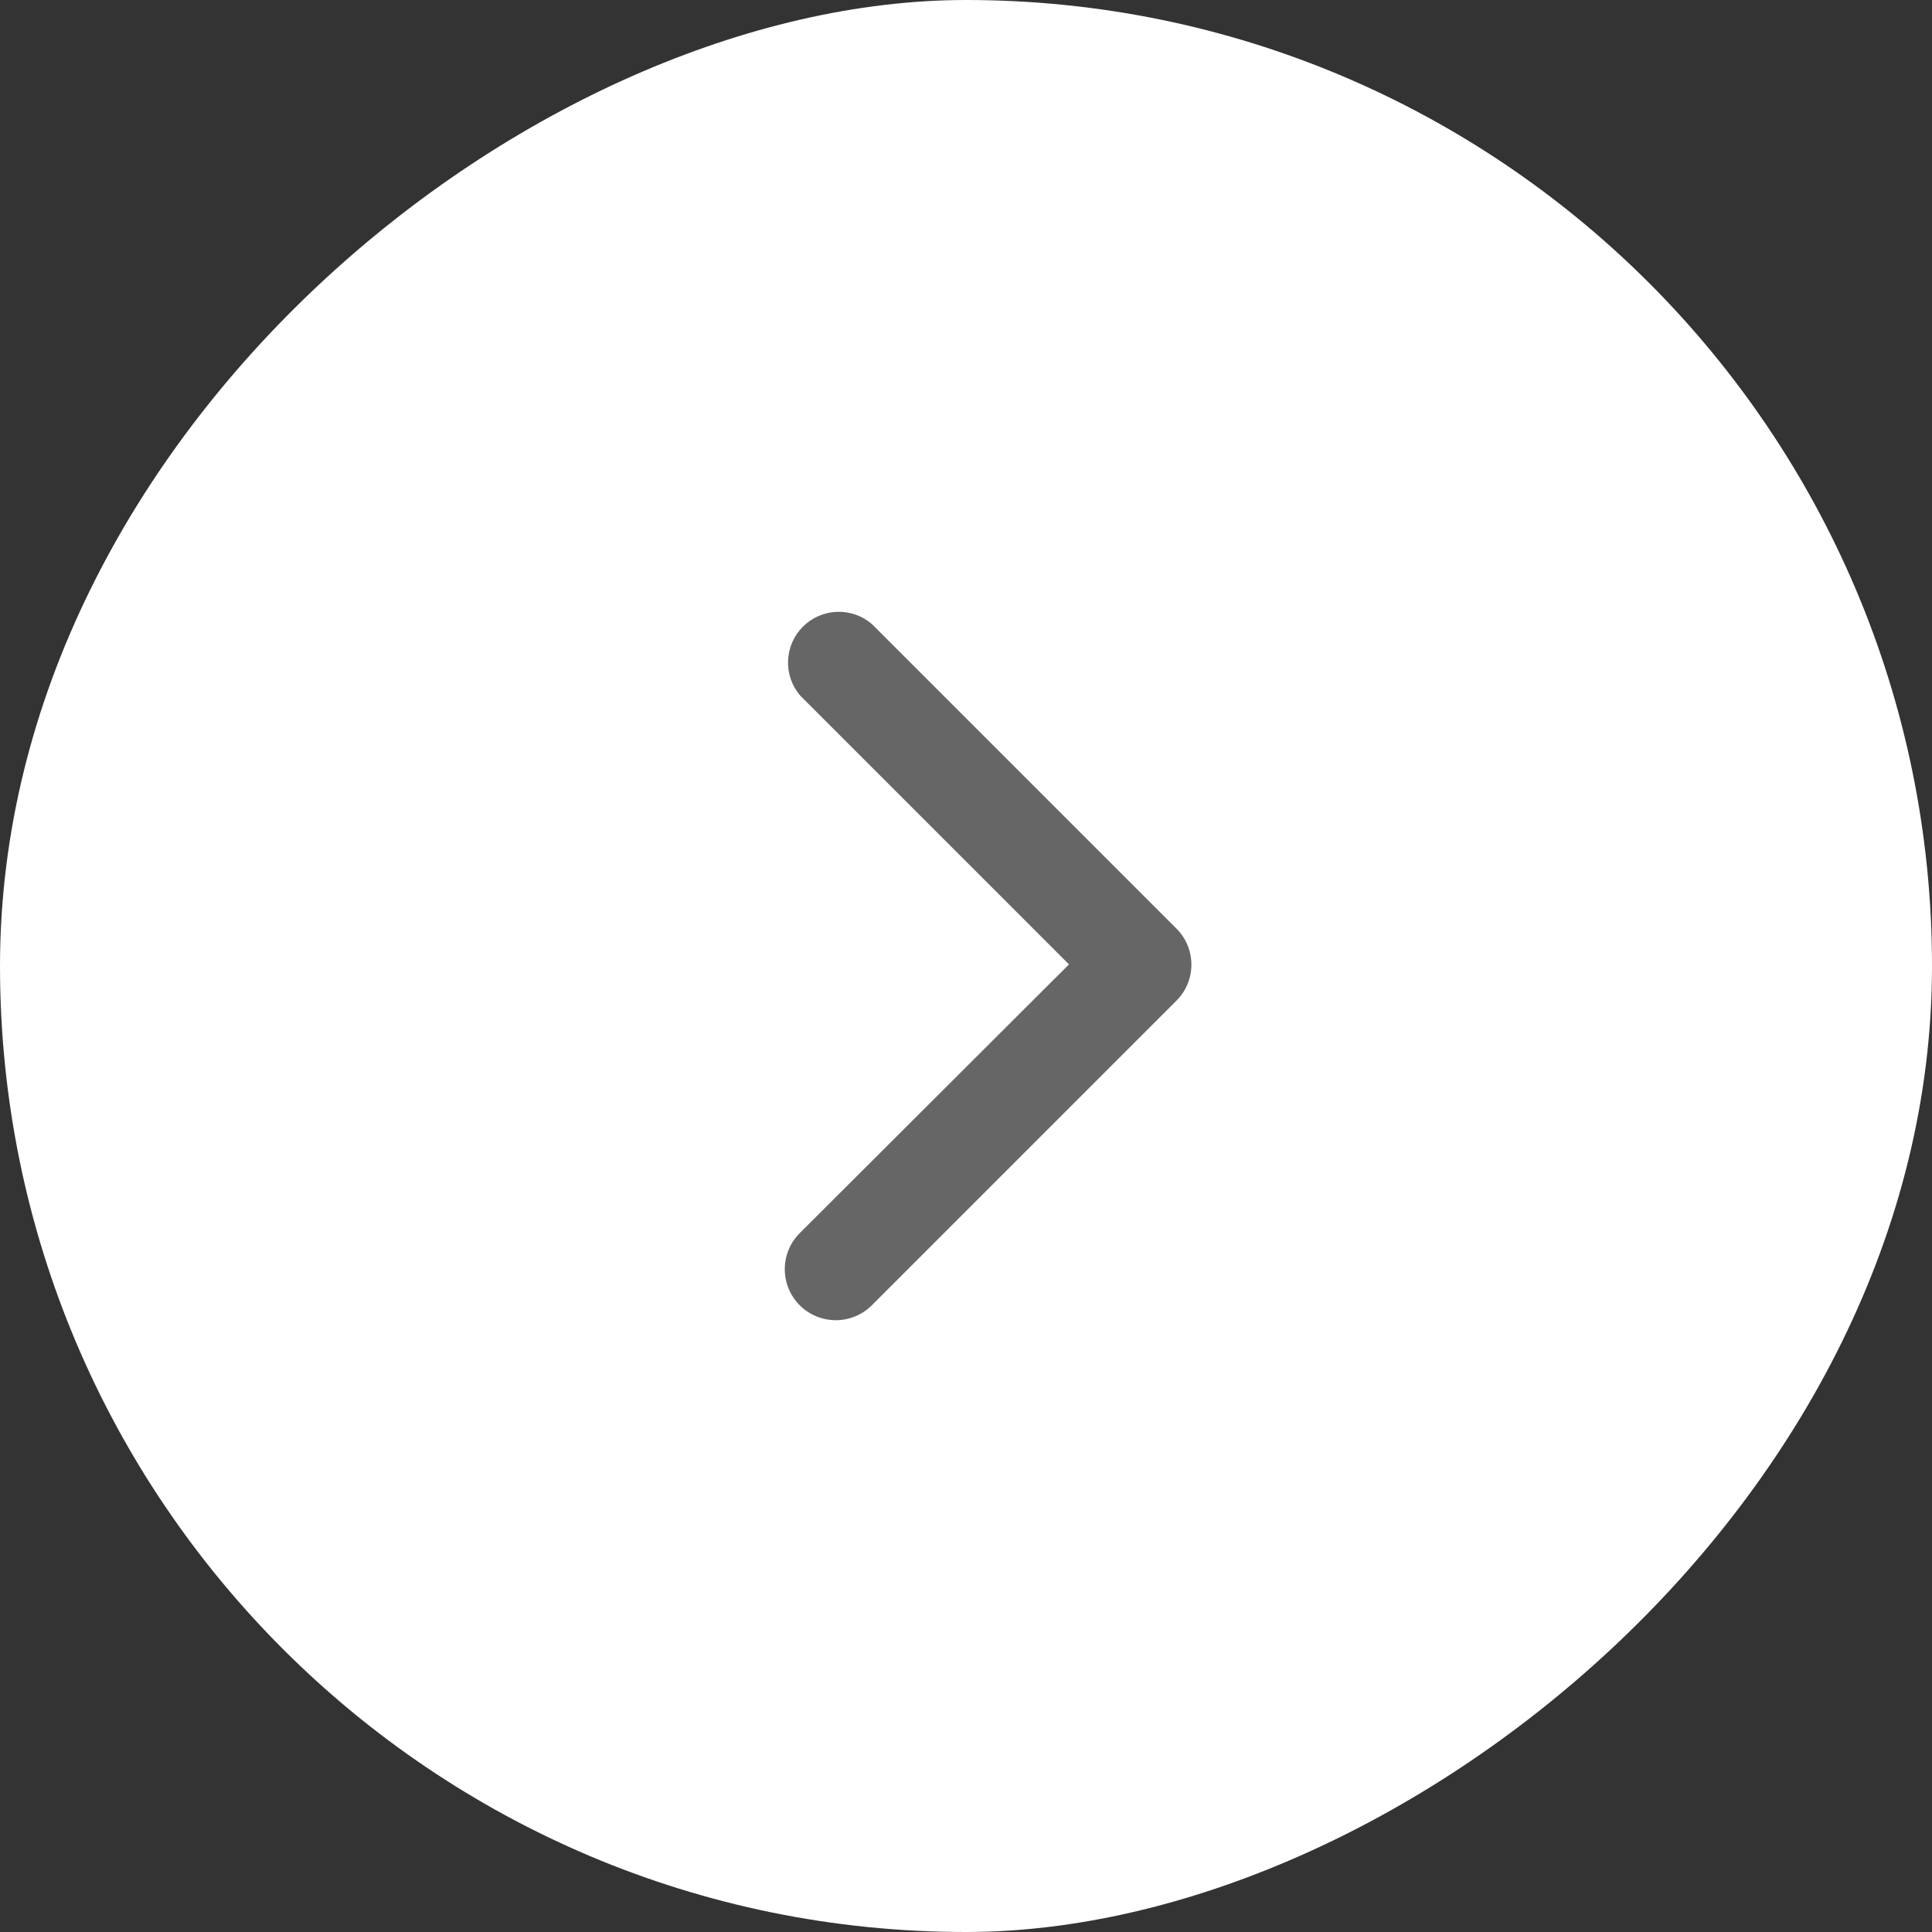
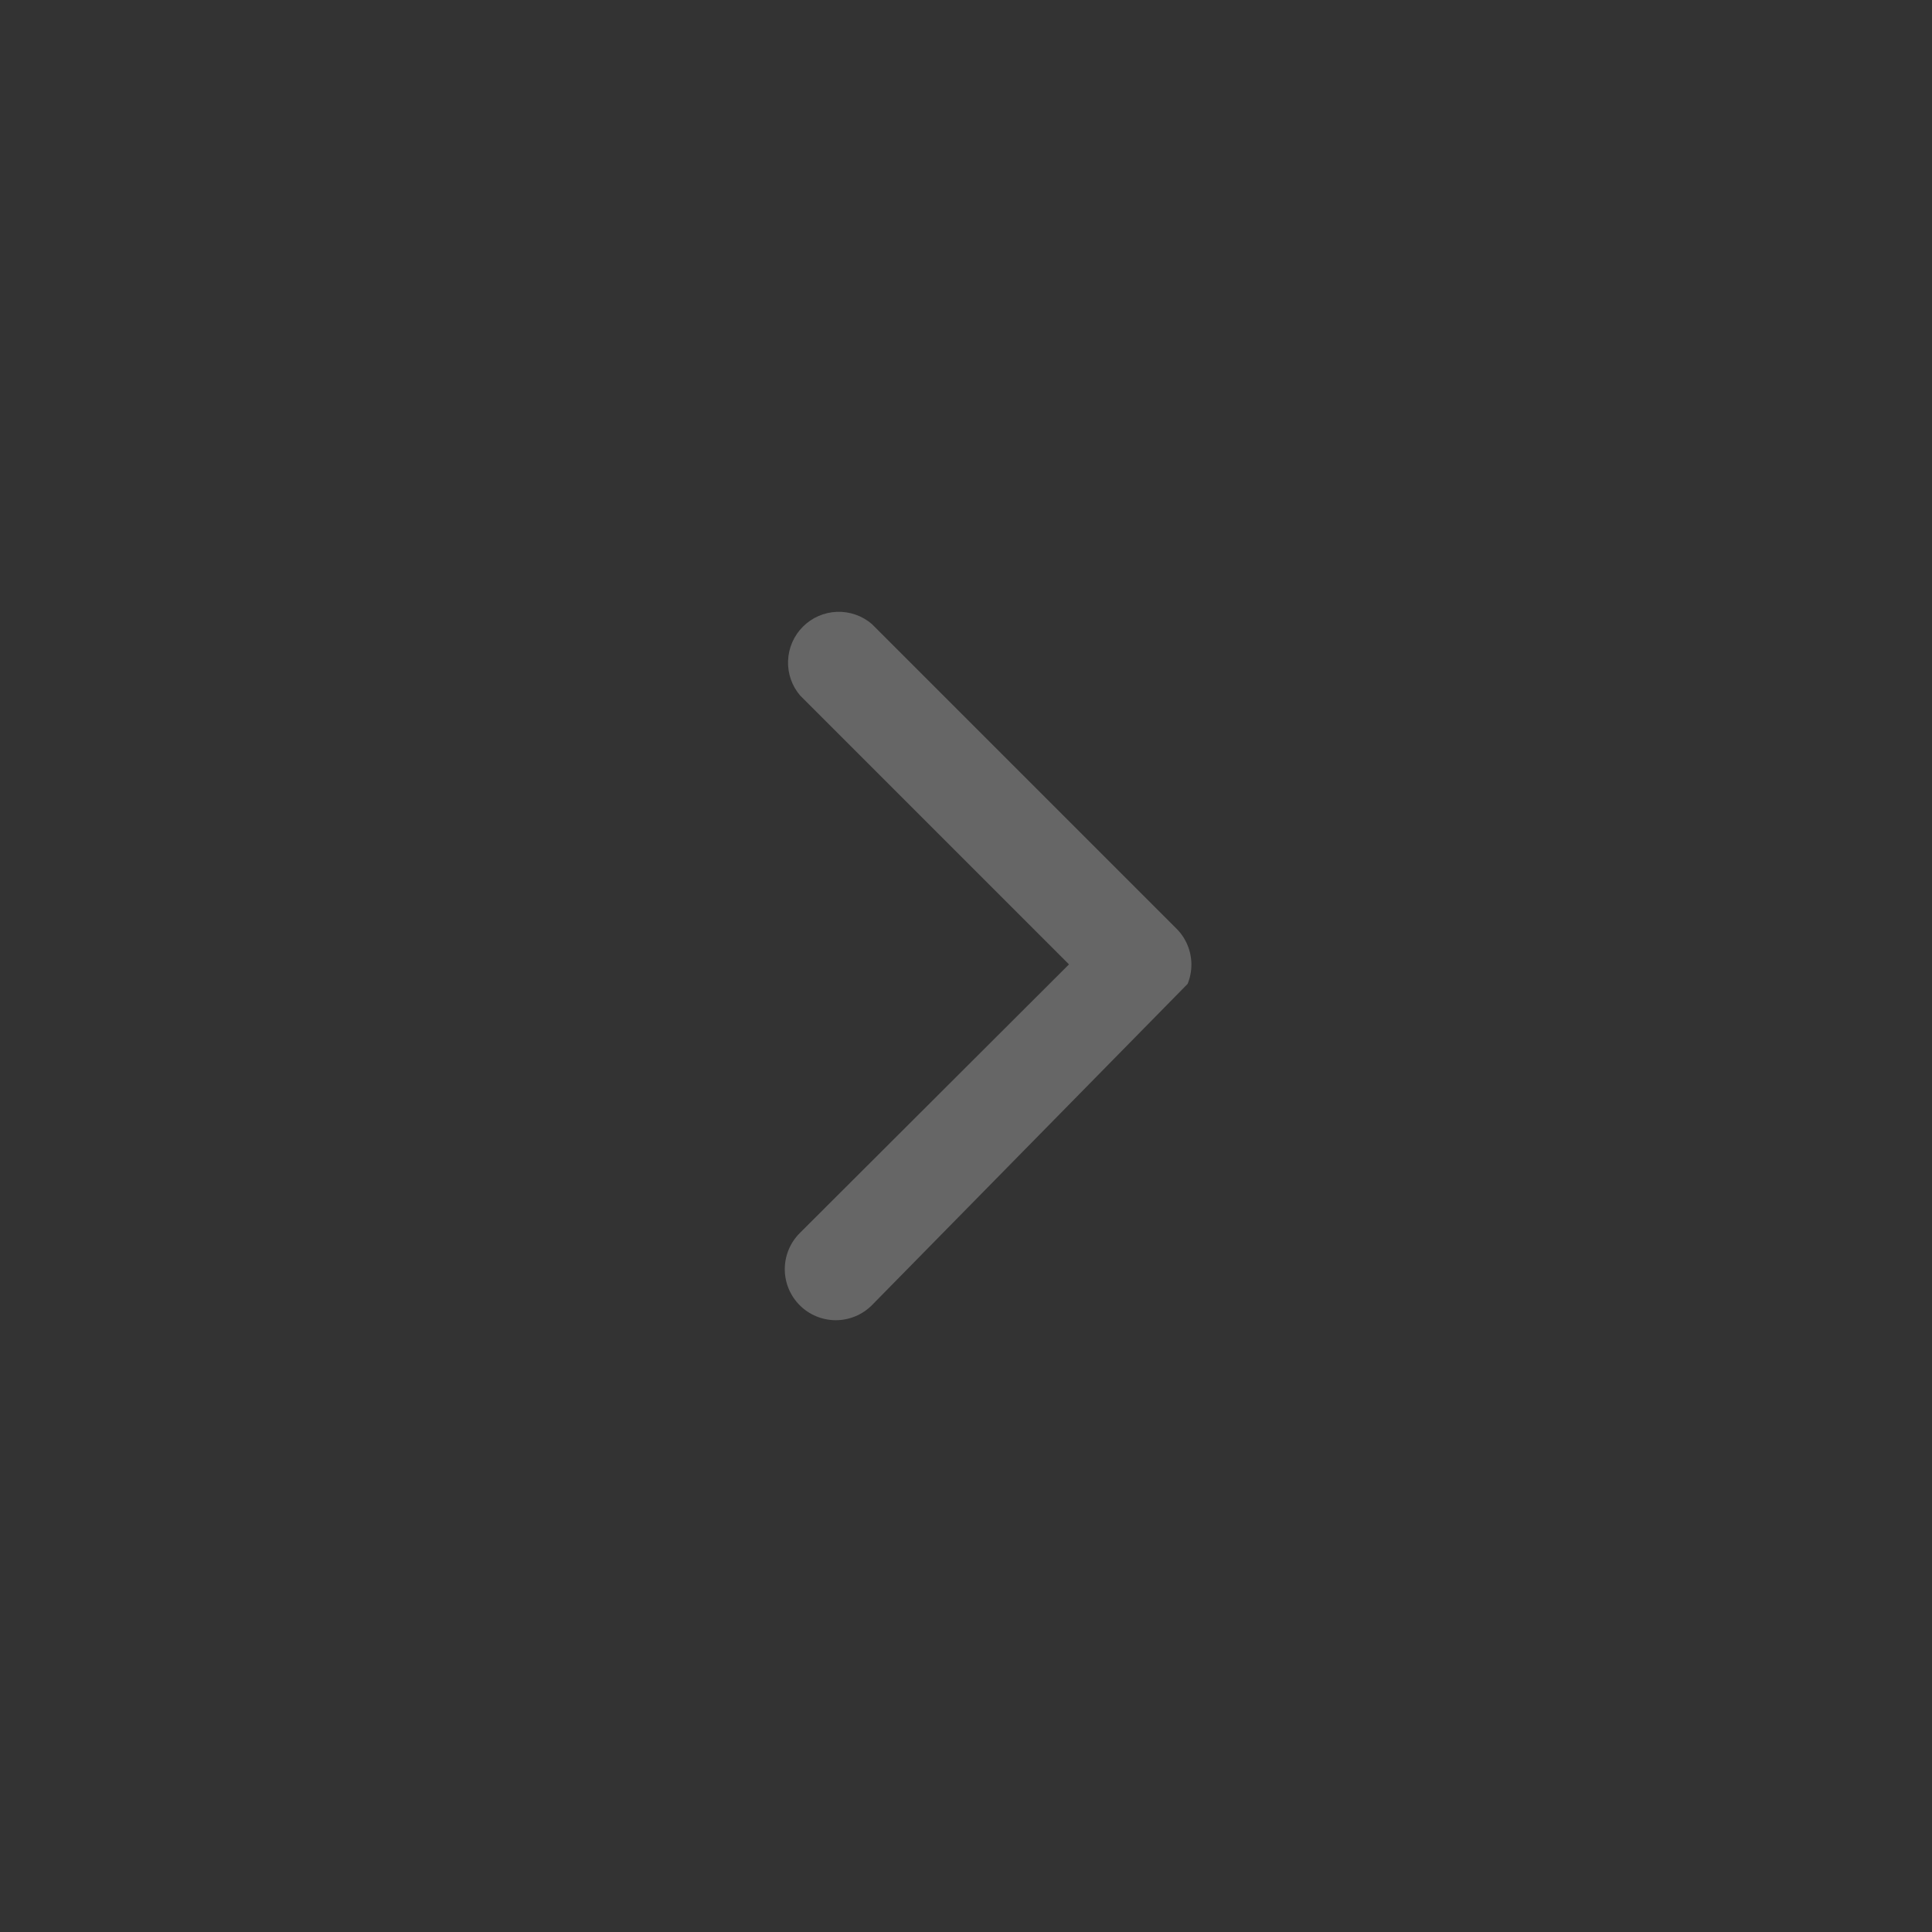
<svg xmlns="http://www.w3.org/2000/svg" width="60" height="60" viewBox="0 0 60 60" fill="none">
  <rect x="0" y="0" width="60" height="60" fill="#333333" stroke="none" />
-   <rect x="60" width="60" height="60" rx="30" transform="rotate(90 60 0)" fill="white" />
-   <path d="M37 29.95C37.001 30.157 36.961 30.363 36.883 30.555C36.804 30.748 36.689 30.922 36.542 31.07L27.076 40.536C26.779 40.833 26.376 41 25.956 41C25.536 41 25.133 40.833 24.836 40.536C24.539 40.239 24.372 39.836 24.372 39.416C24.372 38.996 24.539 38.593 24.836 38.296L33.198 29.95L24.852 21.604C24.593 21.302 24.458 20.914 24.474 20.517C24.489 20.12 24.654 19.743 24.935 19.462C25.215 19.181 25.592 19.017 25.989 19.001C26.386 18.986 26.774 19.121 27.076 19.379L36.542 28.845C36.834 29.139 36.998 29.536 37 29.95Z" fill="#666666" />
+   <path d="M37 29.95C37.001 30.157 36.961 30.363 36.883 30.555L27.076 40.536C26.779 40.833 26.376 41 25.956 41C25.536 41 25.133 40.833 24.836 40.536C24.539 40.239 24.372 39.836 24.372 39.416C24.372 38.996 24.539 38.593 24.836 38.296L33.198 29.95L24.852 21.604C24.593 21.302 24.458 20.914 24.474 20.517C24.489 20.12 24.654 19.743 24.935 19.462C25.215 19.181 25.592 19.017 25.989 19.001C26.386 18.986 26.774 19.121 27.076 19.379L36.542 28.845C36.834 29.139 36.998 29.536 37 29.95Z" fill="#666666" />
</svg>